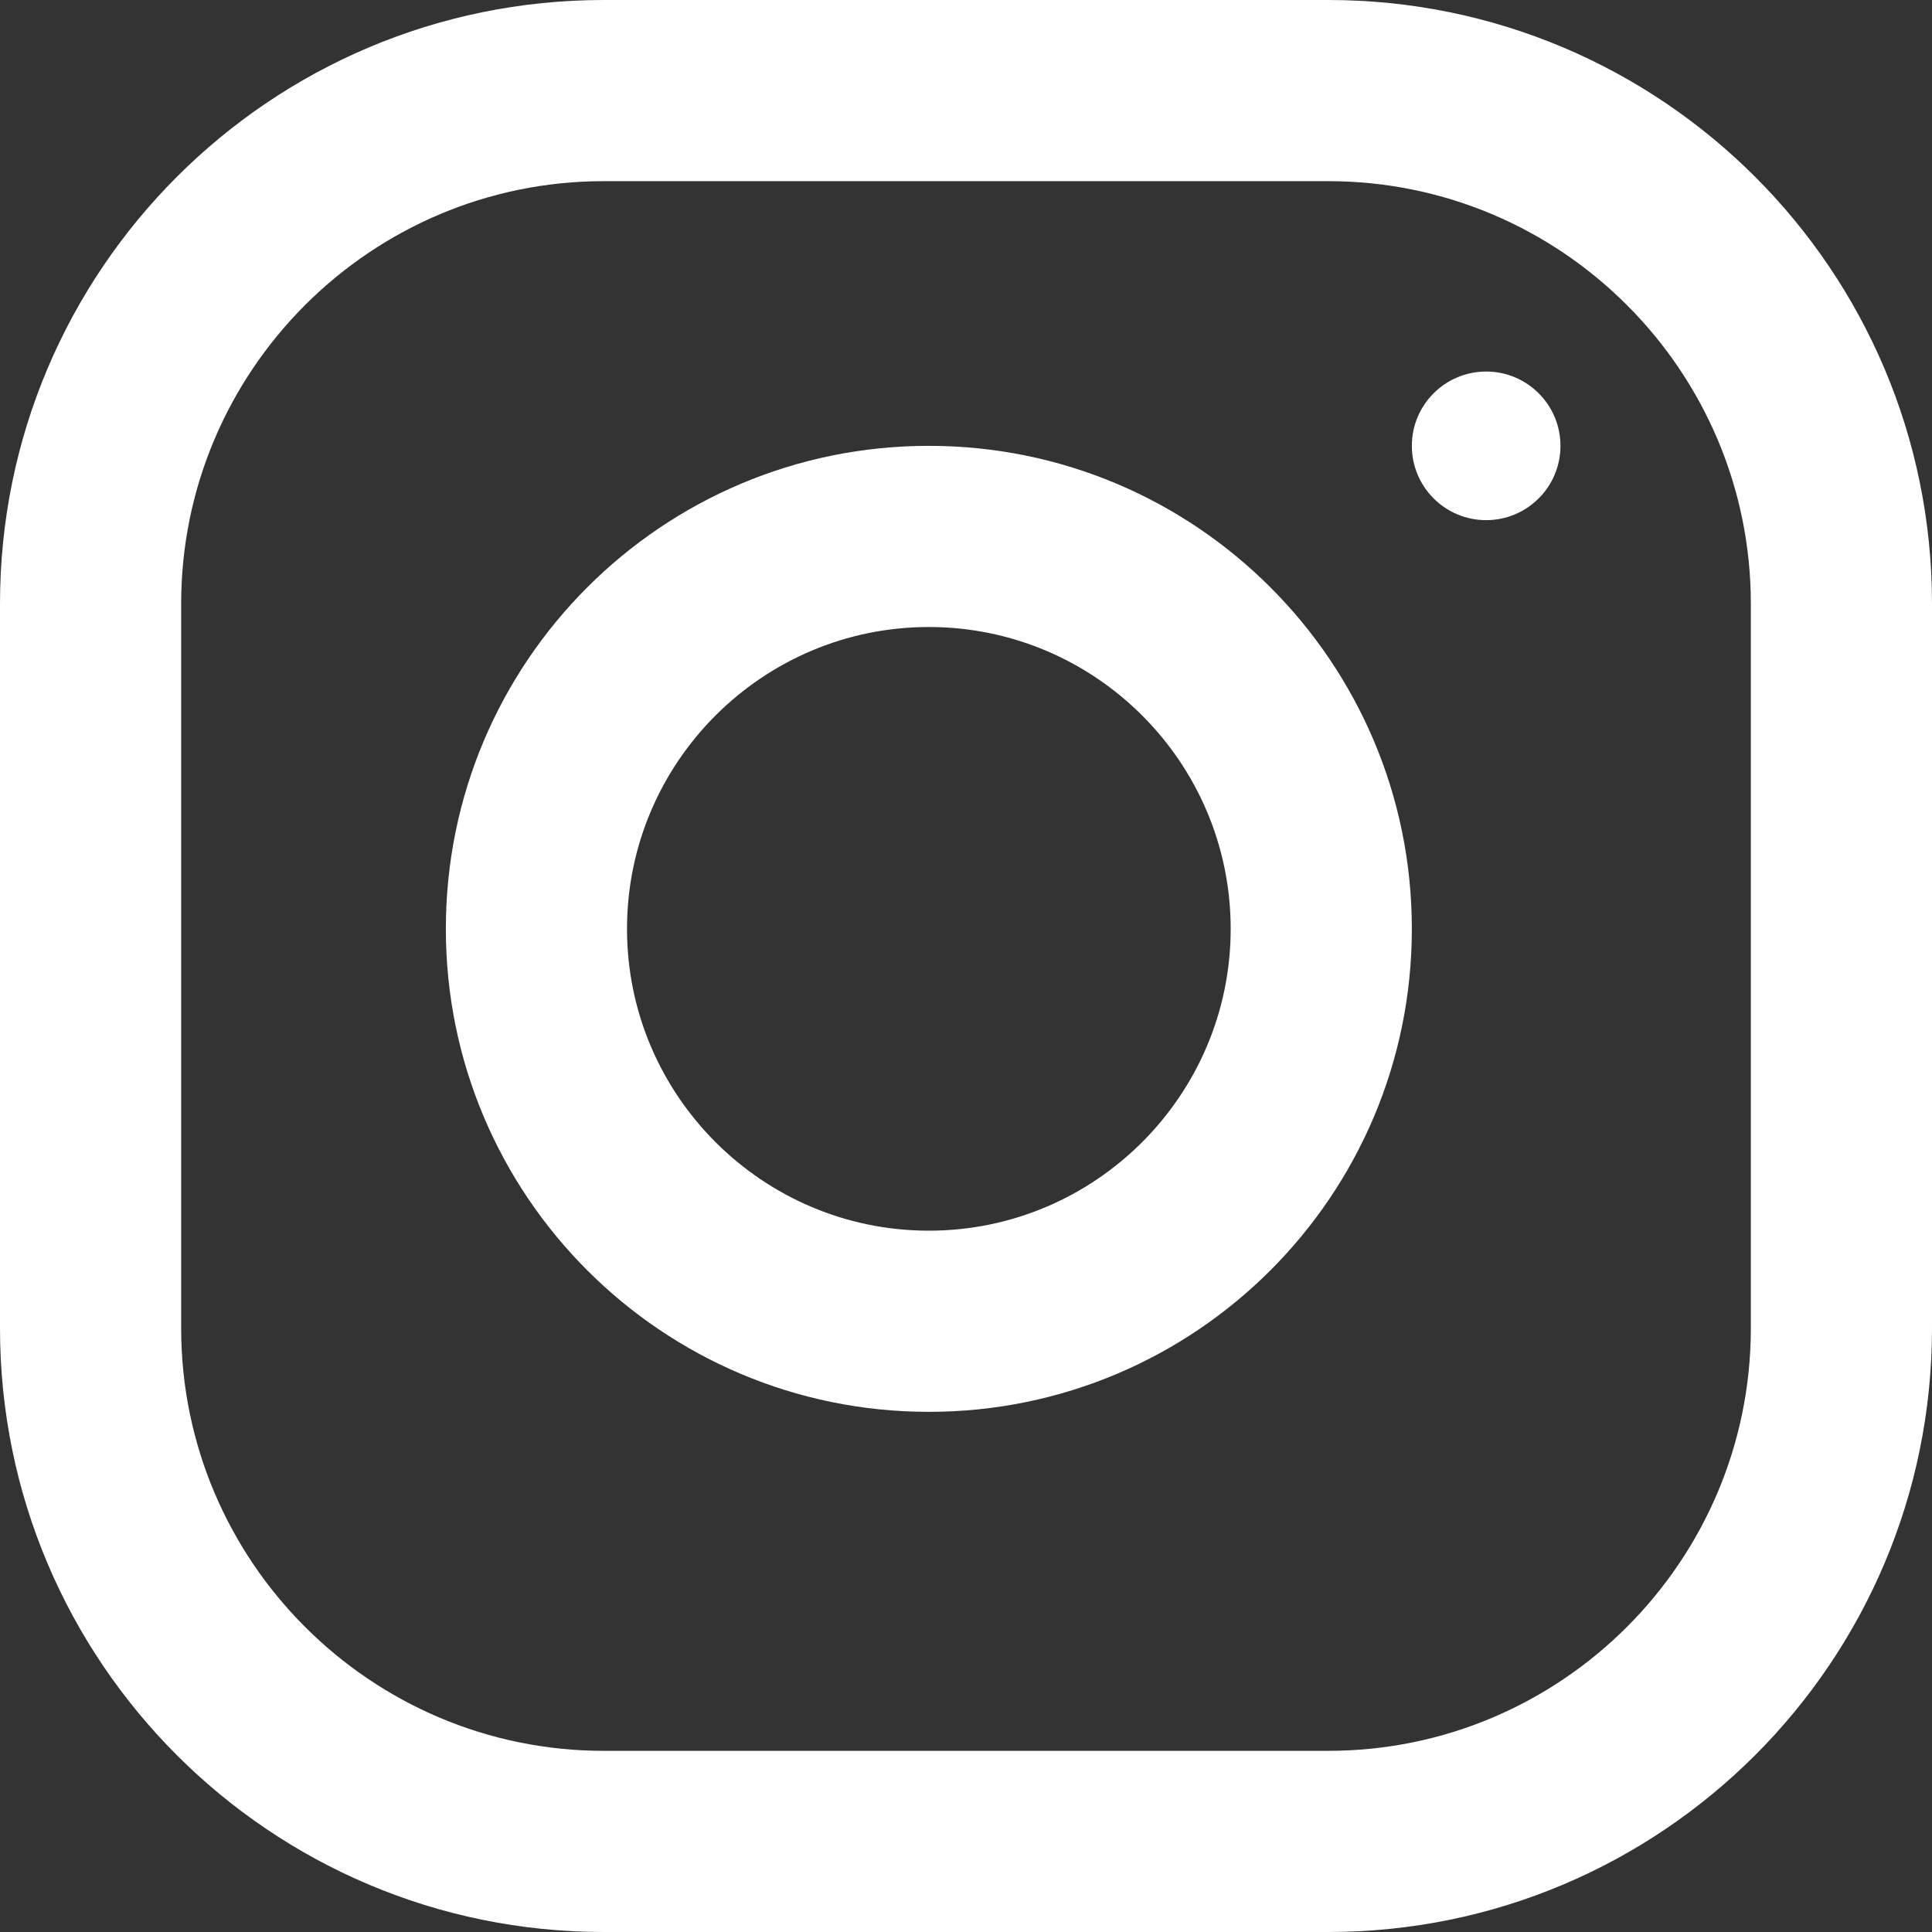
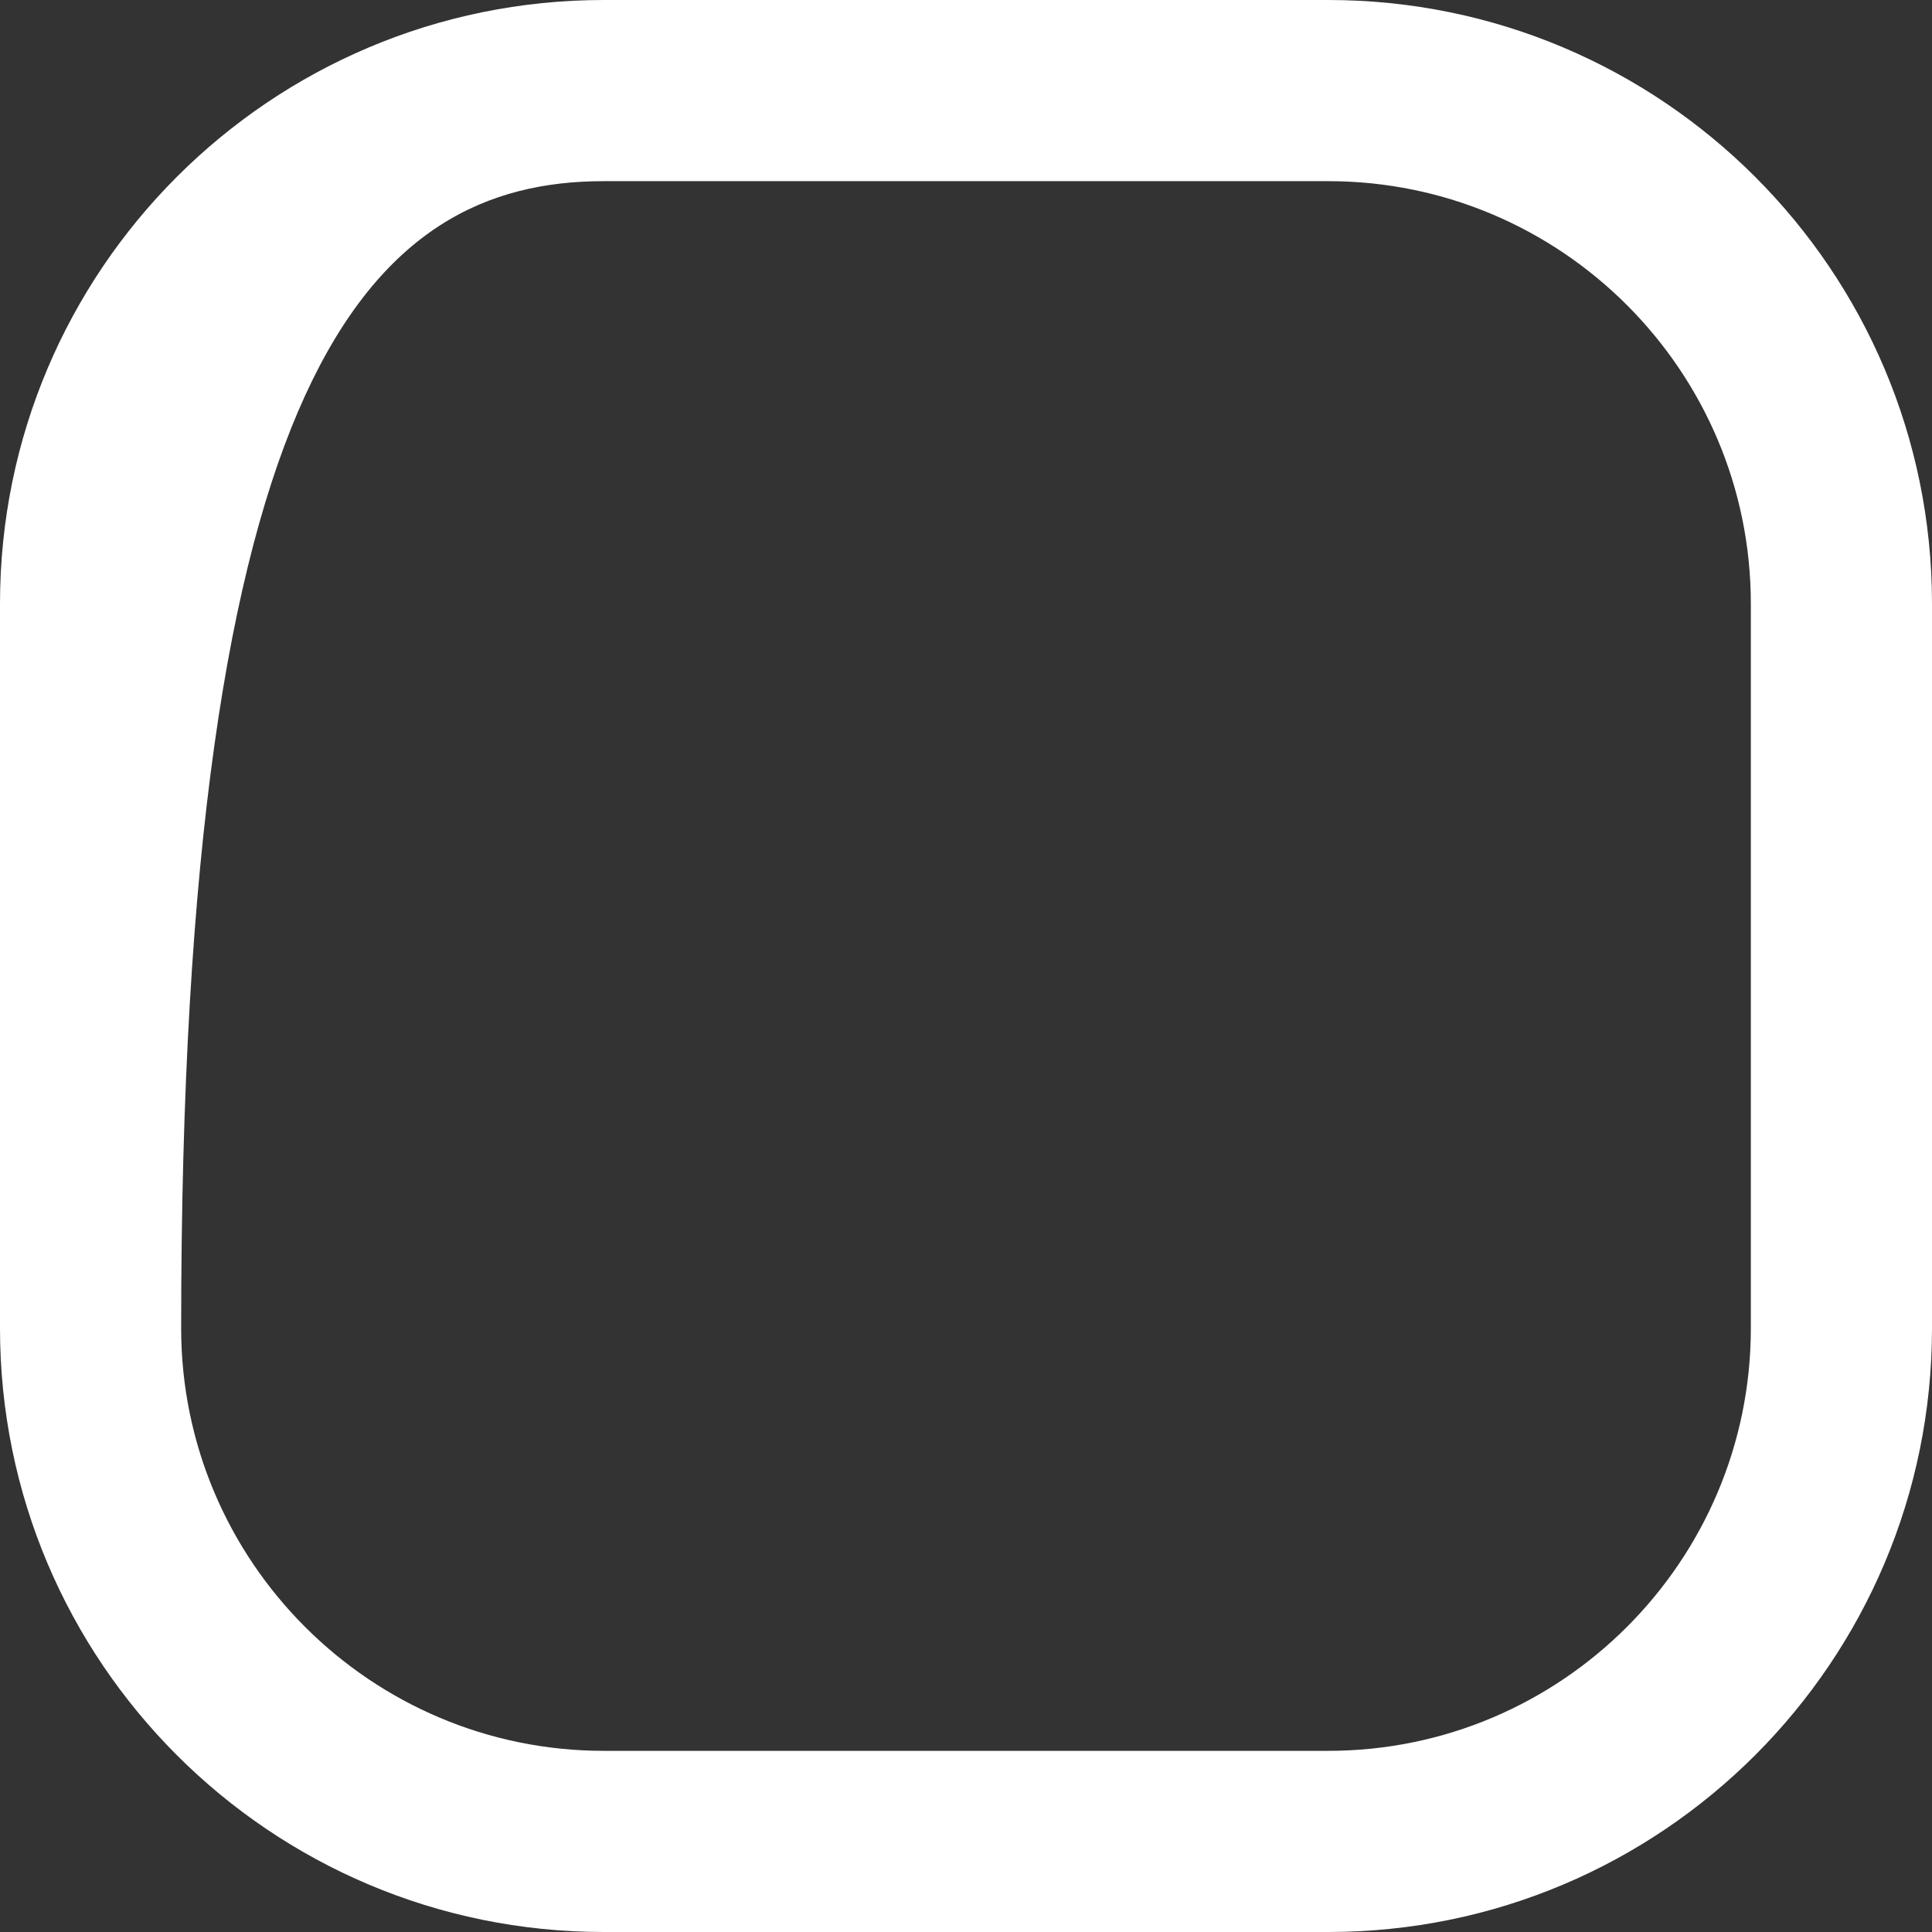
<svg xmlns="http://www.w3.org/2000/svg" width="26px" height="26px" viewBox="0 0 26 26" version="1.1">
  <rect x="0" y="0" width="26" height="26" fill="#333333" stroke="none" />
  <title>Group 7</title>
  <desc>Created with Sketch.</desc>
  <defs />
  <g id="Page-1" stroke="none" stroke-width="1" fill="none" fill-rule="evenodd">
    <g id="Bend36-Landing-Page" transform="translate(-1309, -39)" fill="#FFFFFF" fill-rule="nonzero">
      <g id="Group-7" transform="translate(1309, 39)">
-         <path d="M17.875,0 L8.125,0 C3.638,0 0,3.638 0,8.125 L0,17.875 C0,22.362 3.638,26 8.125,26 L17.875,26 C22.362,26 26,22.362 26,17.875 L26,8.125 C26,3.638 22.362,0 17.875,0 Z M23.562,17.875 C23.562,21.011 21.011,23.562 17.875,23.562 L8.125,23.562 C4.989,23.562 2.438,21.011 2.438,17.875 L2.438,8.125 C2.438,4.989 4.989,2.438 8.125,2.438 L17.875,2.438 C21.011,2.438 23.562,4.989 23.562,8.125 L23.562,17.875 Z" id="Shape" />
-         <path d="M12.5,6 C8.91,6 6,8.91 6,12.5 C6,16.09 8.91,19 12.5,19 C16.09,19 19,16.09 19,12.5 C19,8.91 16.09,6 12.5,6 Z M12.5,16.562 C10.261,16.562 8.438,14.739 8.438,12.5 C8.438,10.259 10.261,8.438 12.5,8.438 C14.739,8.438 16.562,10.259 16.562,12.5 C16.562,14.739 14.739,16.562 12.5,16.562 Z" id="Shape" />
-         <circle id="Oval" cx="20" cy="6" r="1" />
+         <path d="M17.875,0 L8.125,0 C3.638,0 0,3.638 0,8.125 L0,17.875 C0,22.362 3.638,26 8.125,26 L17.875,26 C22.362,26 26,22.362 26,17.875 L26,8.125 C26,3.638 22.362,0 17.875,0 Z M23.562,17.875 C23.562,21.011 21.011,23.562 17.875,23.562 L8.125,23.562 C4.989,23.562 2.438,21.011 2.438,17.875 C2.438,4.989 4.989,2.438 8.125,2.438 L17.875,2.438 C21.011,2.438 23.562,4.989 23.562,8.125 L23.562,17.875 Z" id="Shape" />
      </g>
    </g>
  </g>
</svg>